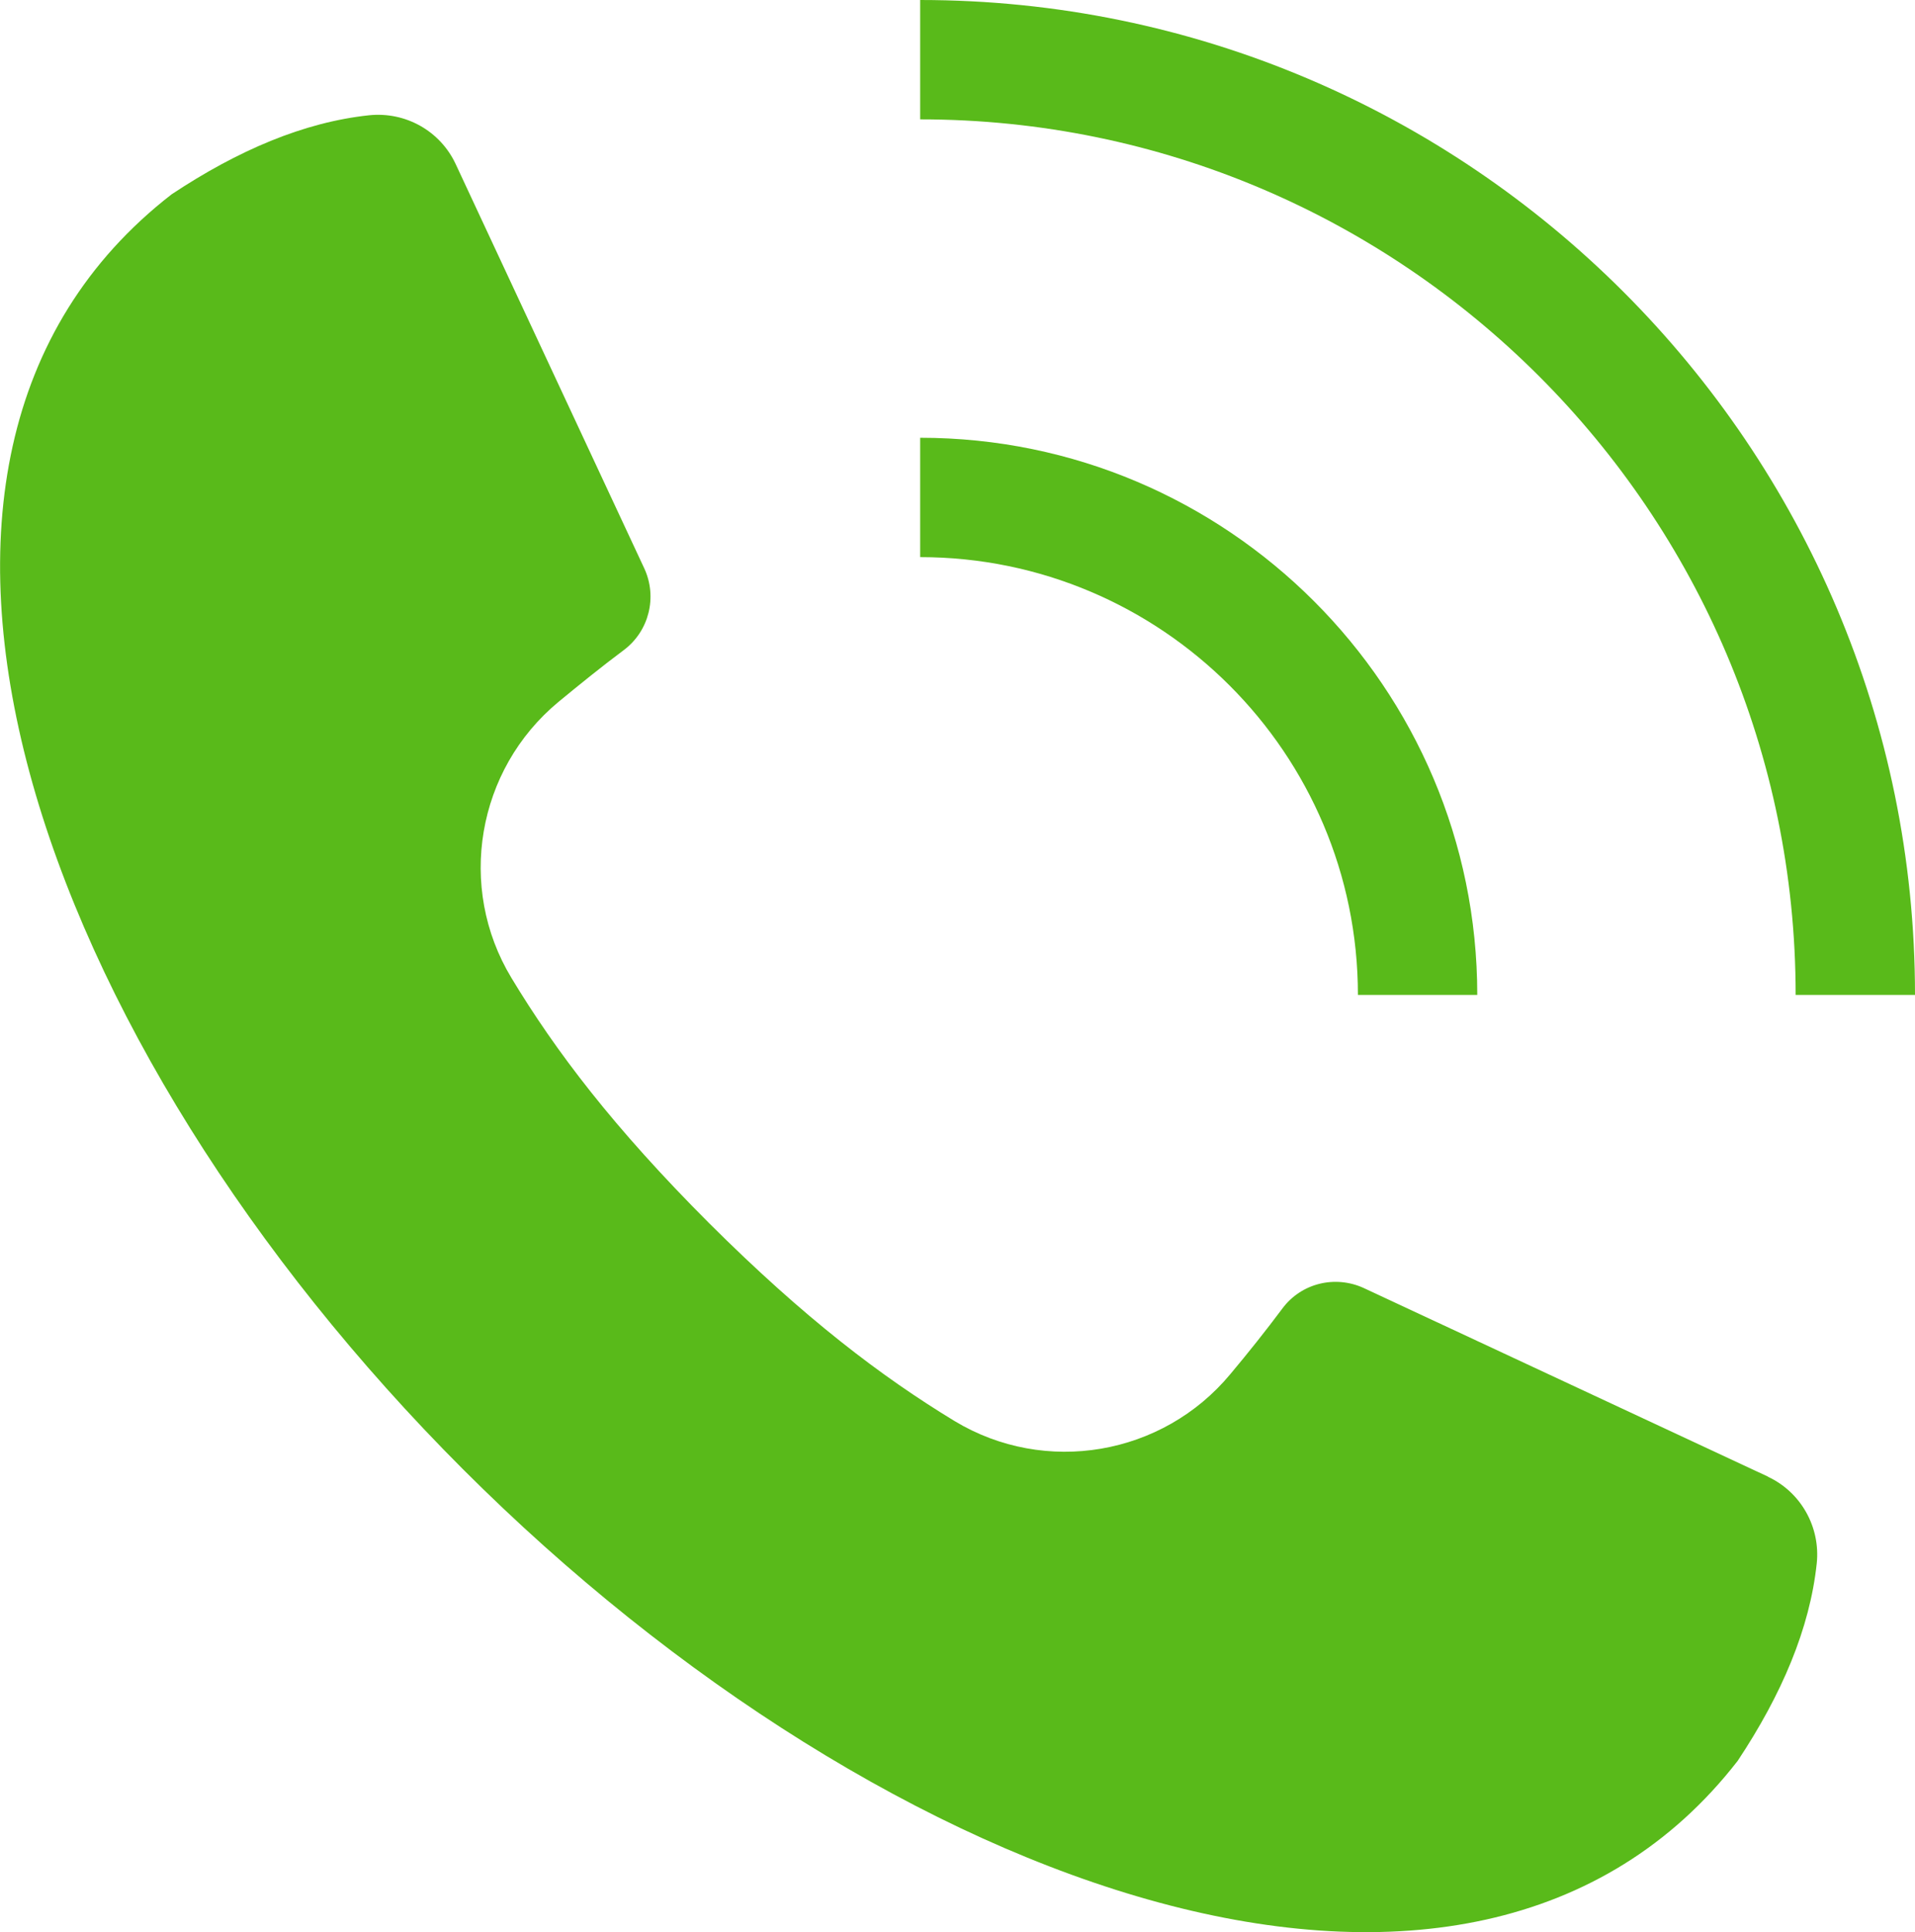
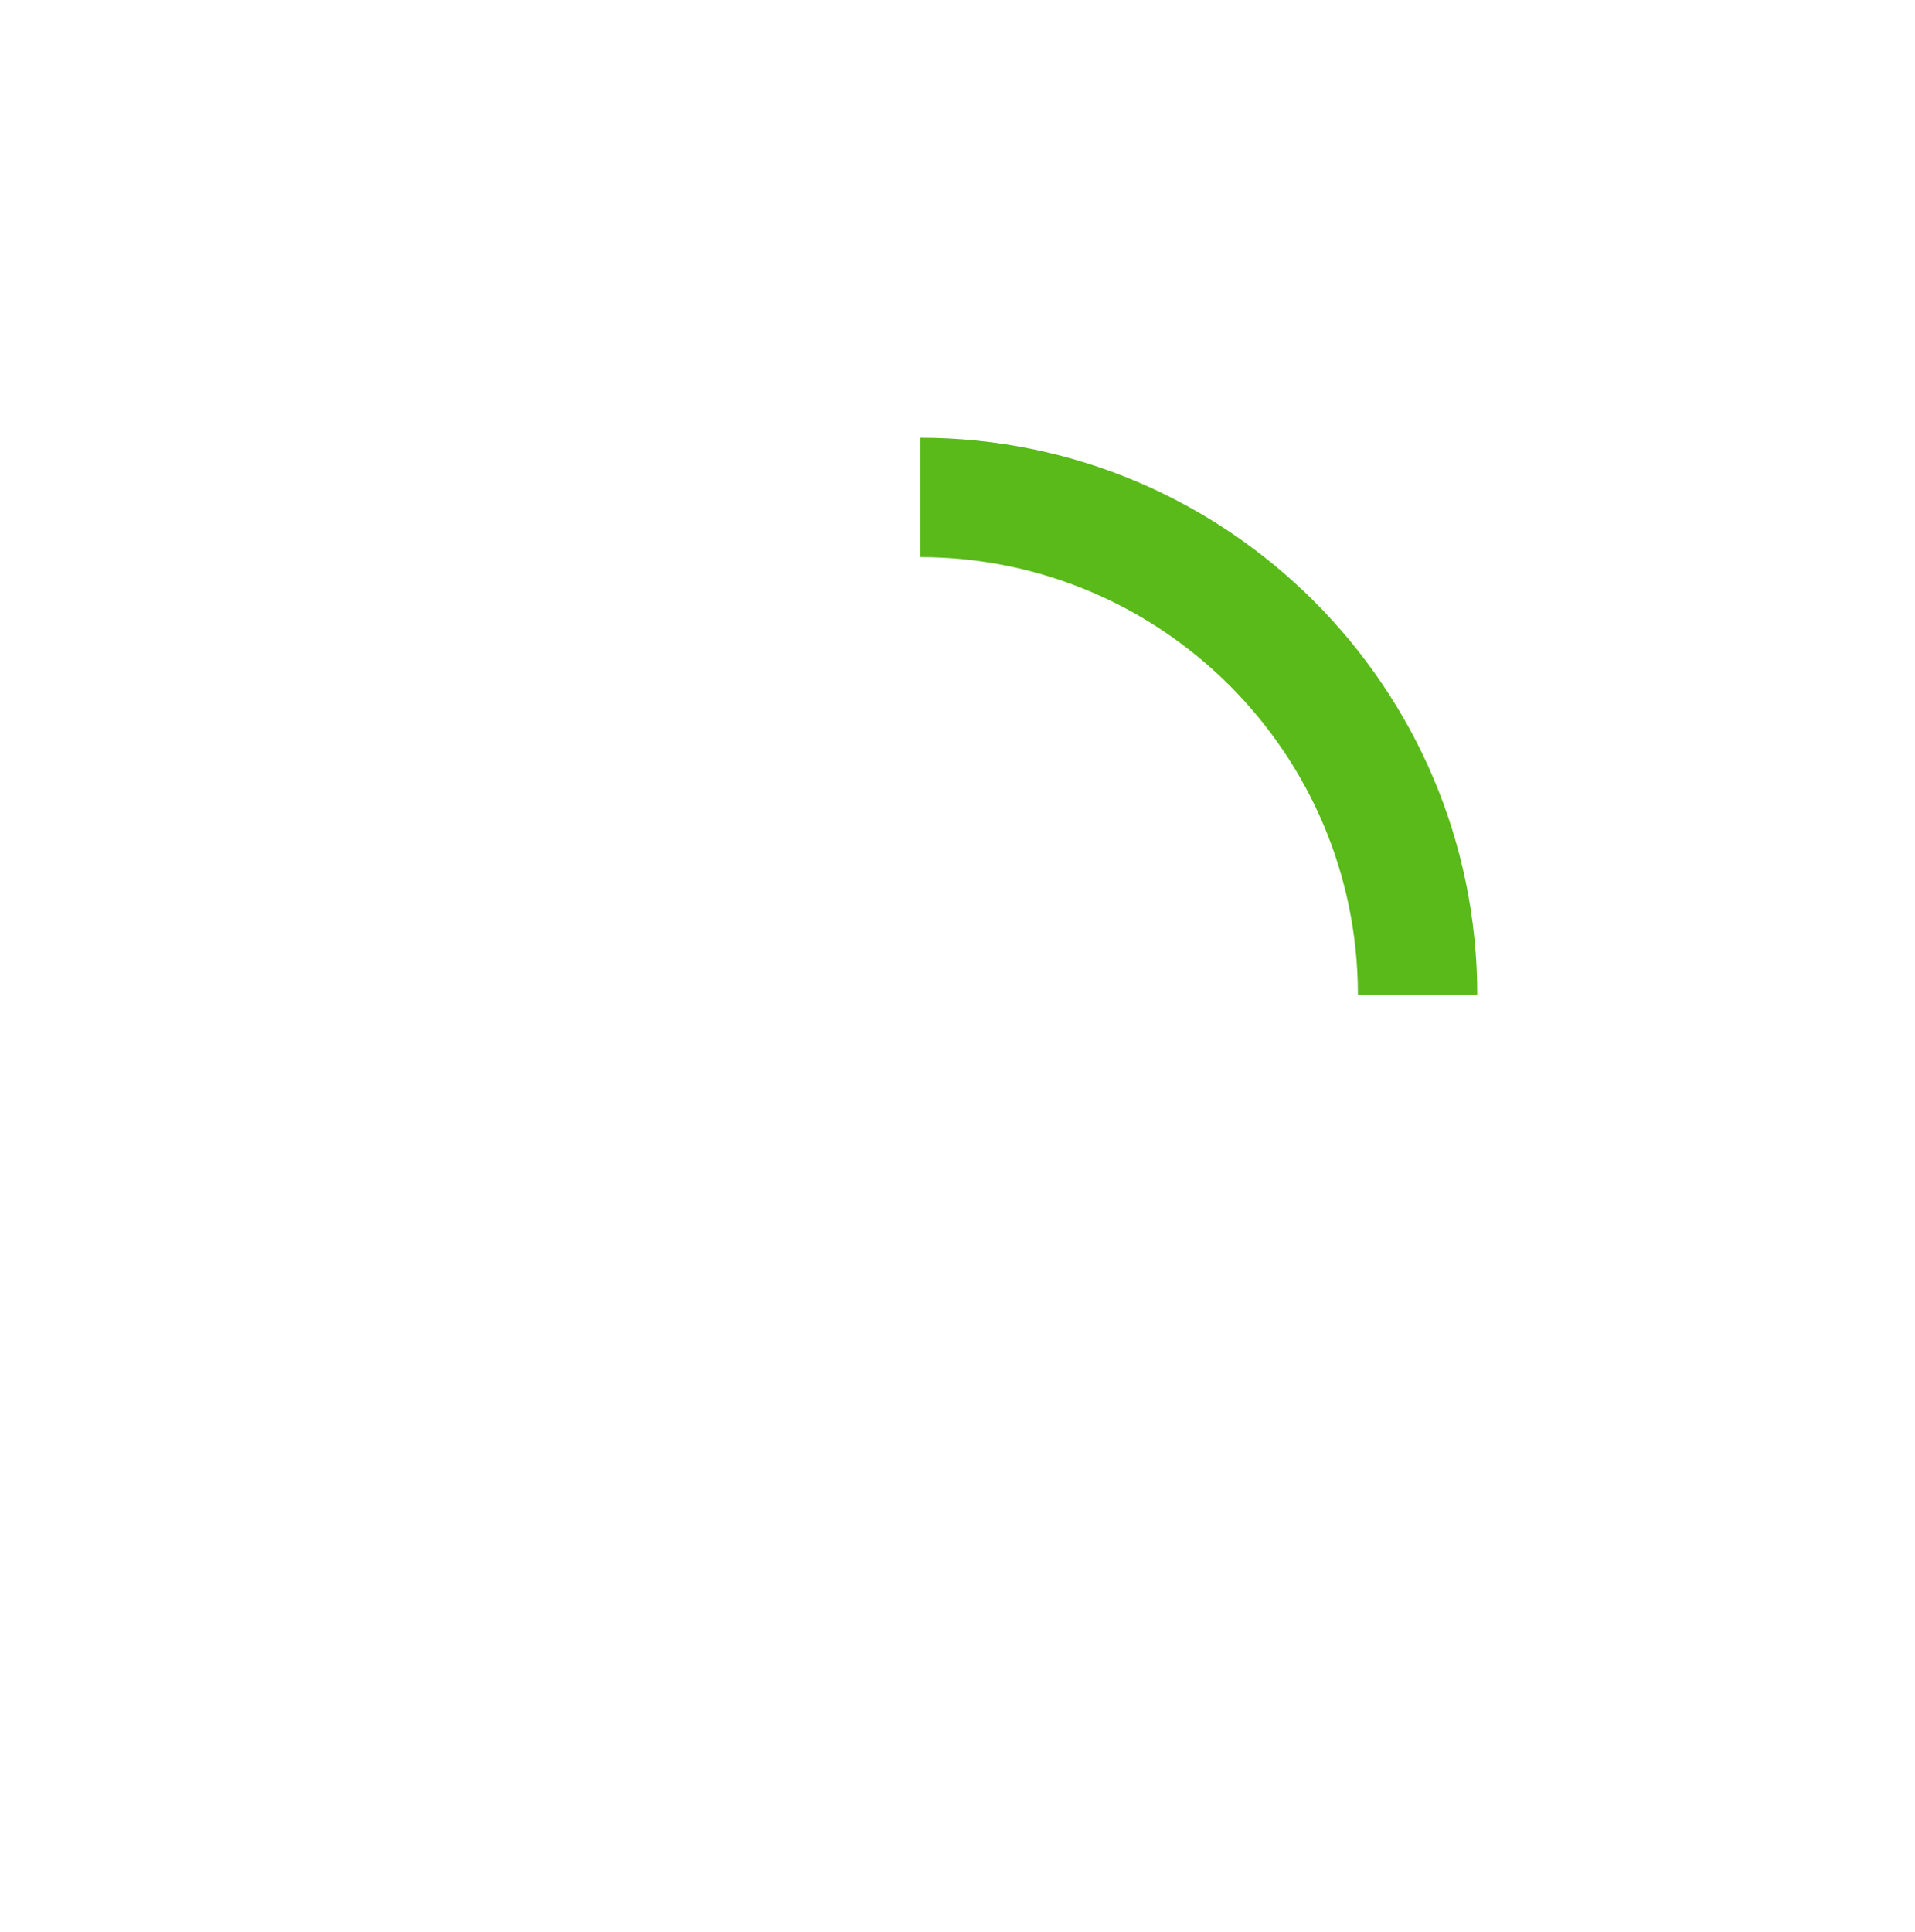
<svg xmlns="http://www.w3.org/2000/svg" id="b" data-name="レイヤー 2" viewBox="0 0 60.81 61.35">
  <defs>
    <style>
      .d {
        fill: #59ba1a;
      }
    </style>
  </defs>
  <g id="c" data-name="レイヤー 2">
    <g>
-       <path class="d" d="M56.15,46.89l-12.84-5.99c-.91-.42-1.99-.16-2.59.65-.53.71-1.08,1.4-1.65,2.08-2.15,2.59-5.88,3.23-8.76,1.49-2.32-1.41-4.75-3.25-7.79-6.28-3.04-3.04-4.88-5.47-6.28-7.79-1.74-2.88-1.1-6.61,1.49-8.76.68-.56,1.37-1.12,2.08-1.65.8-.6,1.07-1.68.65-2.59l-5.99-12.84c-.49-1.05-1.59-1.67-2.75-1.55-2.07.22-4.16,1.11-6.27,2.51C-5.45,14.62,1.23,33.17,14.7,46.65c13.47,13.47,32.03,20.15,40.48,9.26,1.4-2.11,2.29-4.2,2.51-6.27.12-1.15-.5-2.26-1.55-2.75Z" />
      <path class="d" d="M43.12,31.59h3.79c0-9.76-7.94-17.69-17.69-17.69v3.79c7.66,0,13.9,6.23,13.9,13.9Z" />
-       <path class="d" d="M57.02,31.59h3.79C60.81,14.17,46.64,0,29.22,0v3.79c15.33,0,27.8,12.47,27.8,27.8Z" />
    </g>
  </g>
</svg>